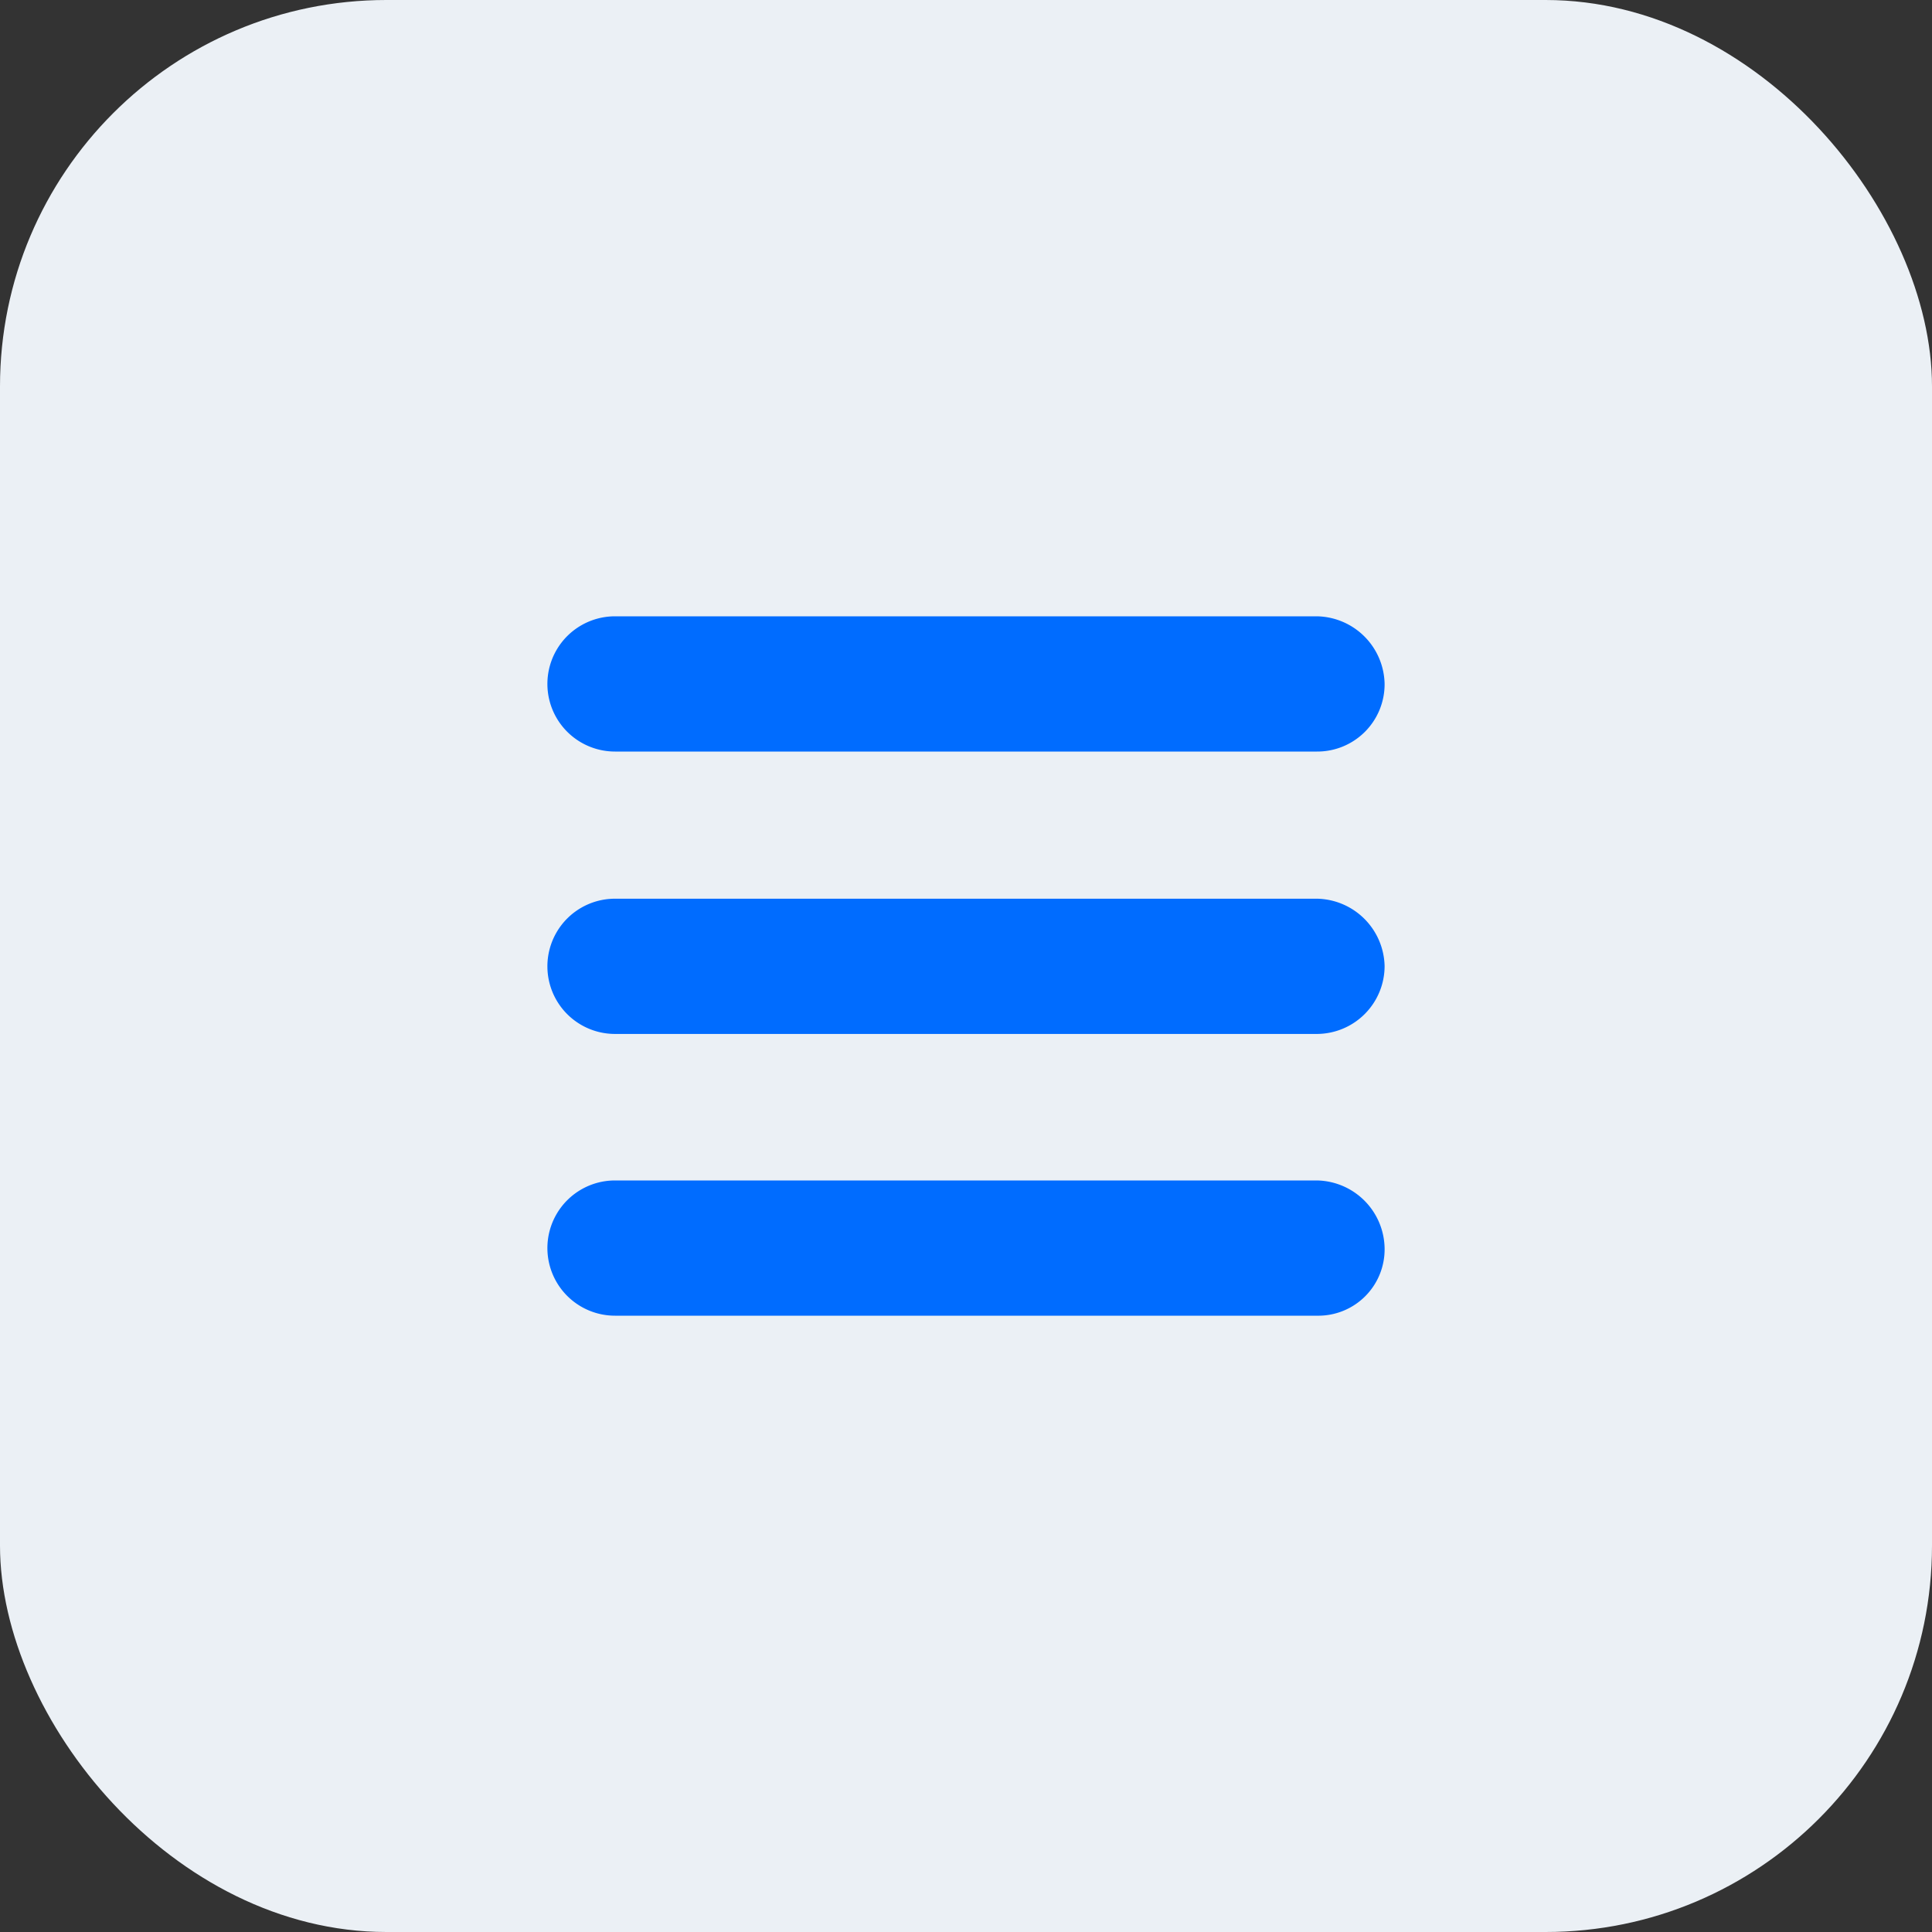
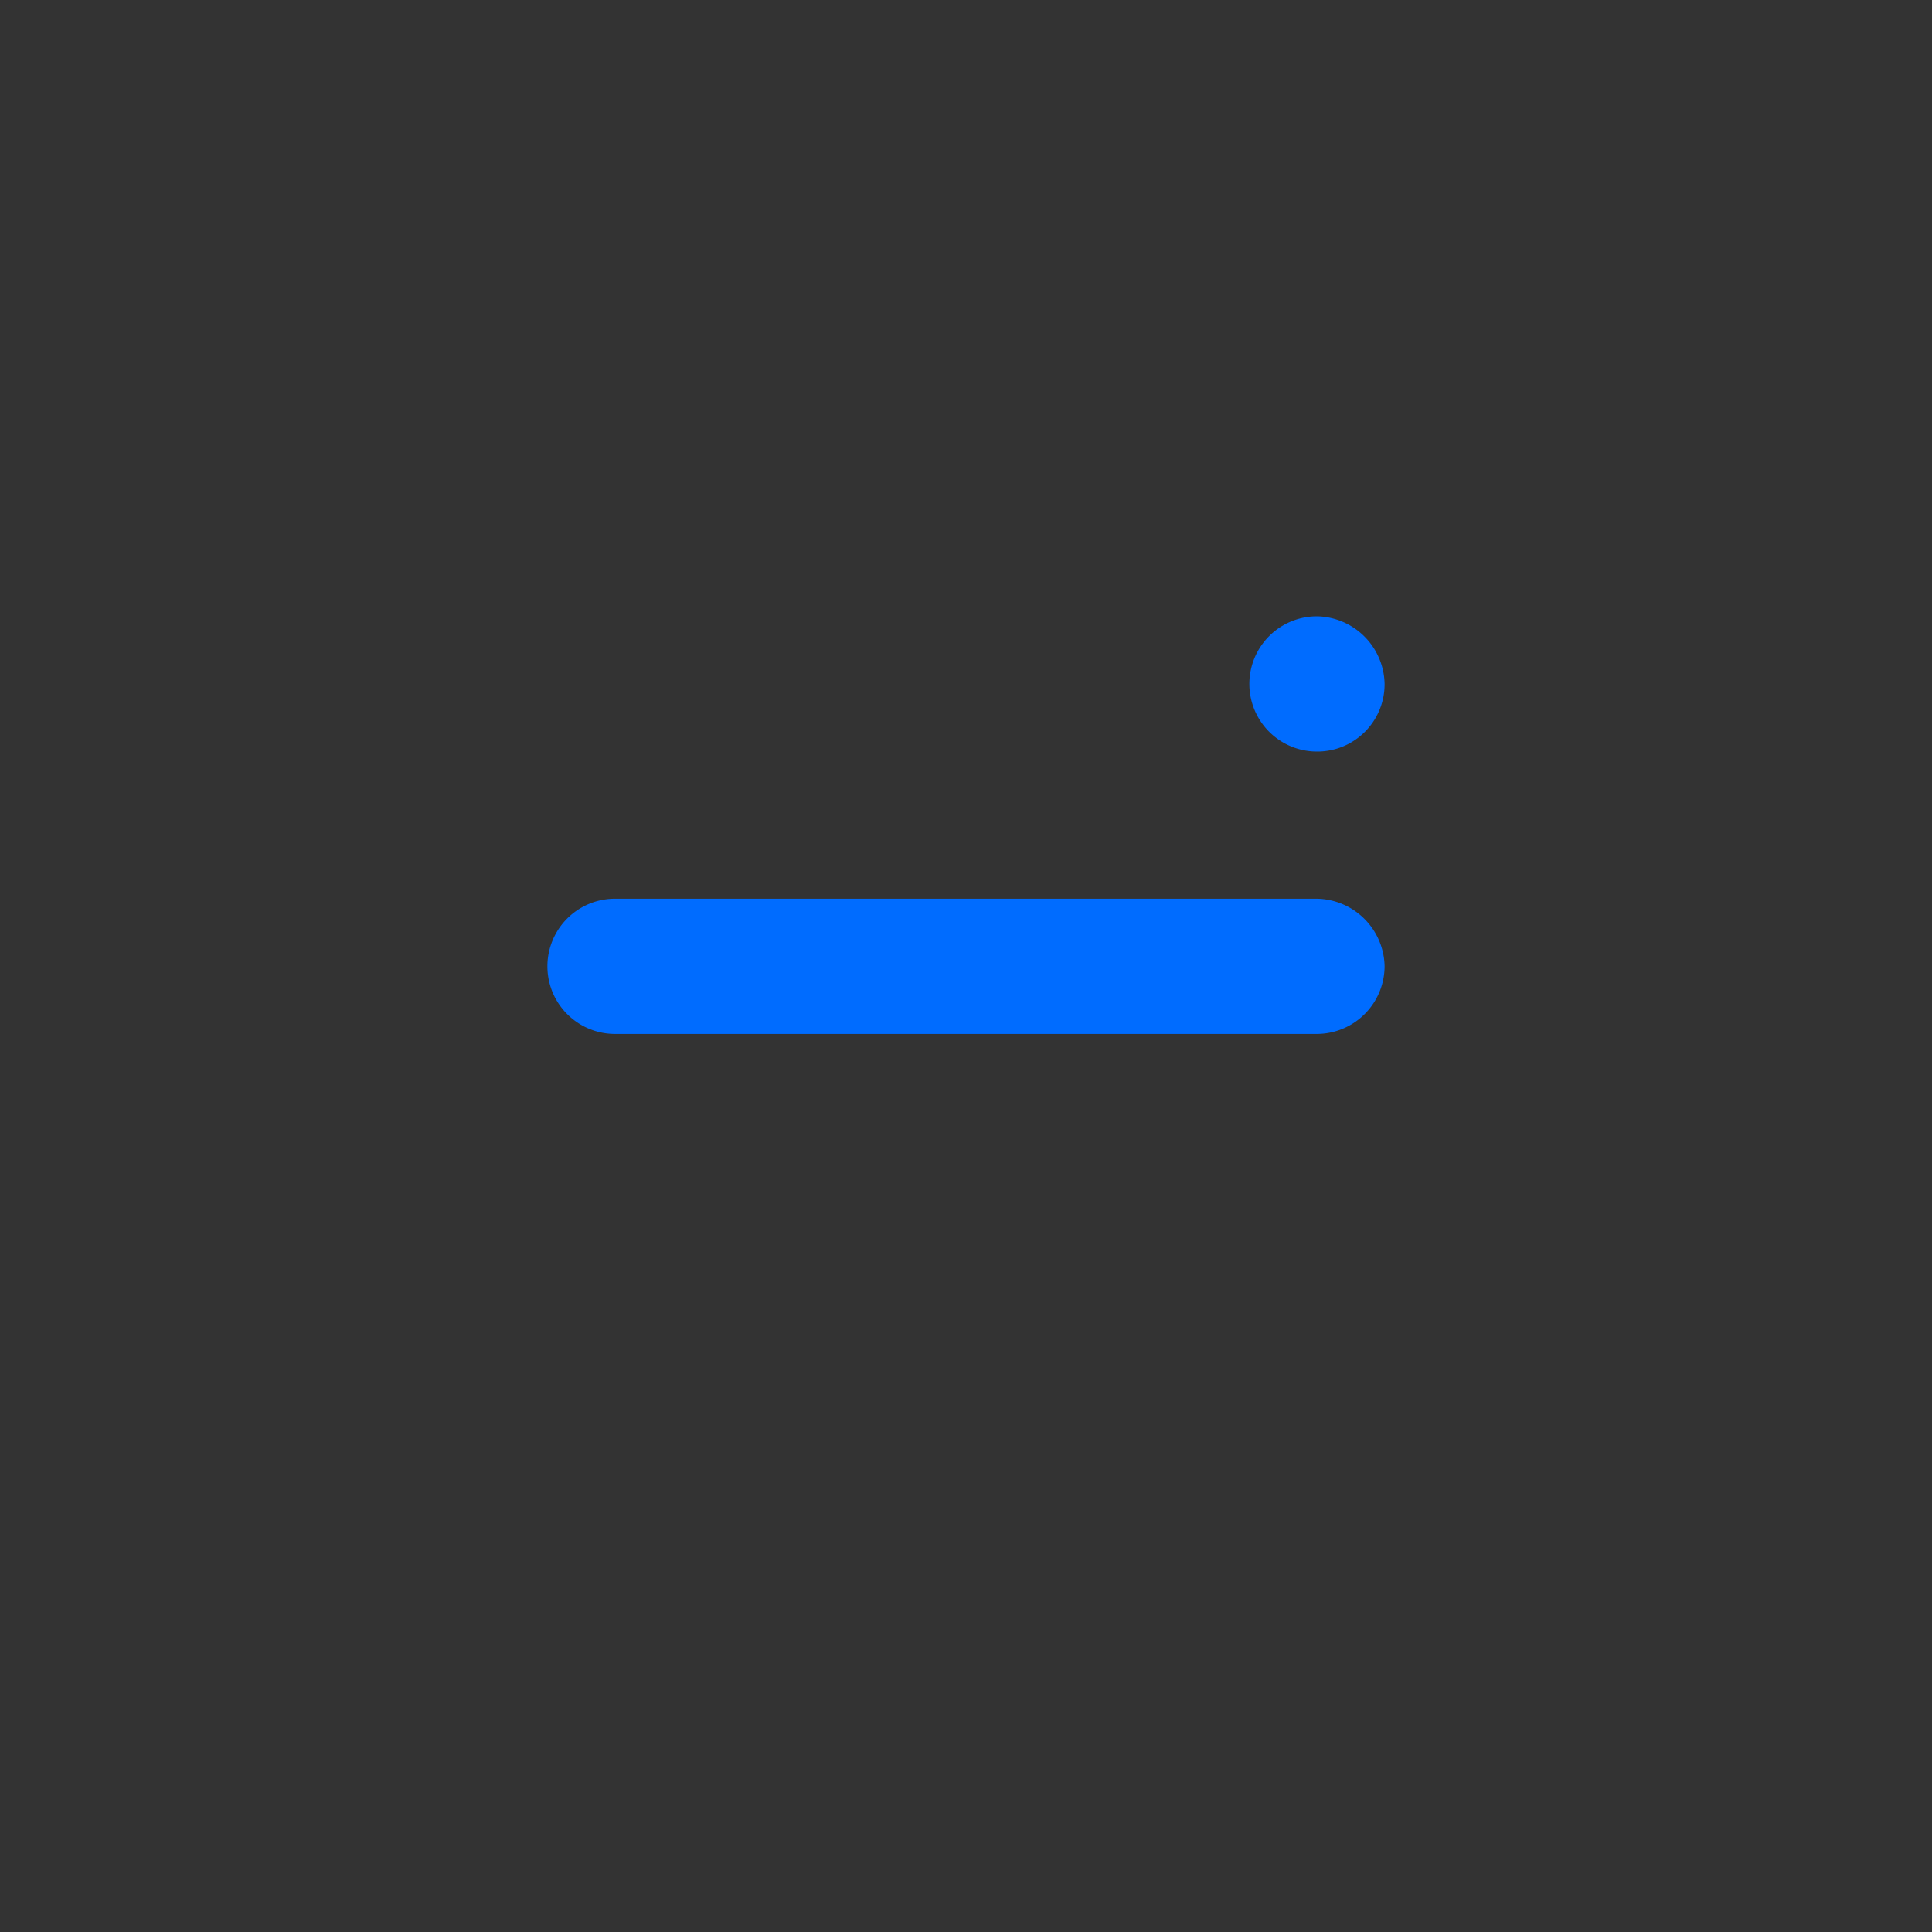
<svg xmlns="http://www.w3.org/2000/svg" viewBox="0 0 60 60">
  <rect x="0" y="0" width="60" height="60" fill="#333333" stroke="none" />
  <defs>
    <style>.cls-1{fill:#ebf0f5;}.cls-2{fill:#006cff;}</style>
  </defs>
  <title>定制</title>
  <g id="图层_2" data-name="图层 2">
    <g id="图层_1-2" data-name="图层 1">
-       <rect class="cls-1" width="60" height="60" rx="12" ry="12" />
-       <path class="cls-2" d="M40.9,23.34H19.1a2.1,2.1,0,0,1,0-4.2H40.9a2.14,2.14,0,0,1,2.1,2.1A2.09,2.09,0,0,1,40.9,23.34Z" />
-       <path class="cls-2" d="M40.9,40.86H19.1a2.1,2.1,0,0,1,0-4.2H40.9a2.14,2.14,0,0,1,2.1,2.1A2.06,2.06,0,0,1,40.9,40.86Z" />
+       <path class="cls-2" d="M40.9,23.34a2.1,2.1,0,0,1,0-4.2H40.9a2.14,2.14,0,0,1,2.1,2.1A2.09,2.09,0,0,1,40.9,23.34Z" />
      <path class="cls-2" d="M40.9,32.11H19.1a2.1,2.1,0,0,1,0-4.2H40.9A2.14,2.14,0,0,1,43,30,2.11,2.11,0,0,1,40.9,32.11Z" />
    </g>
  </g>
</svg>